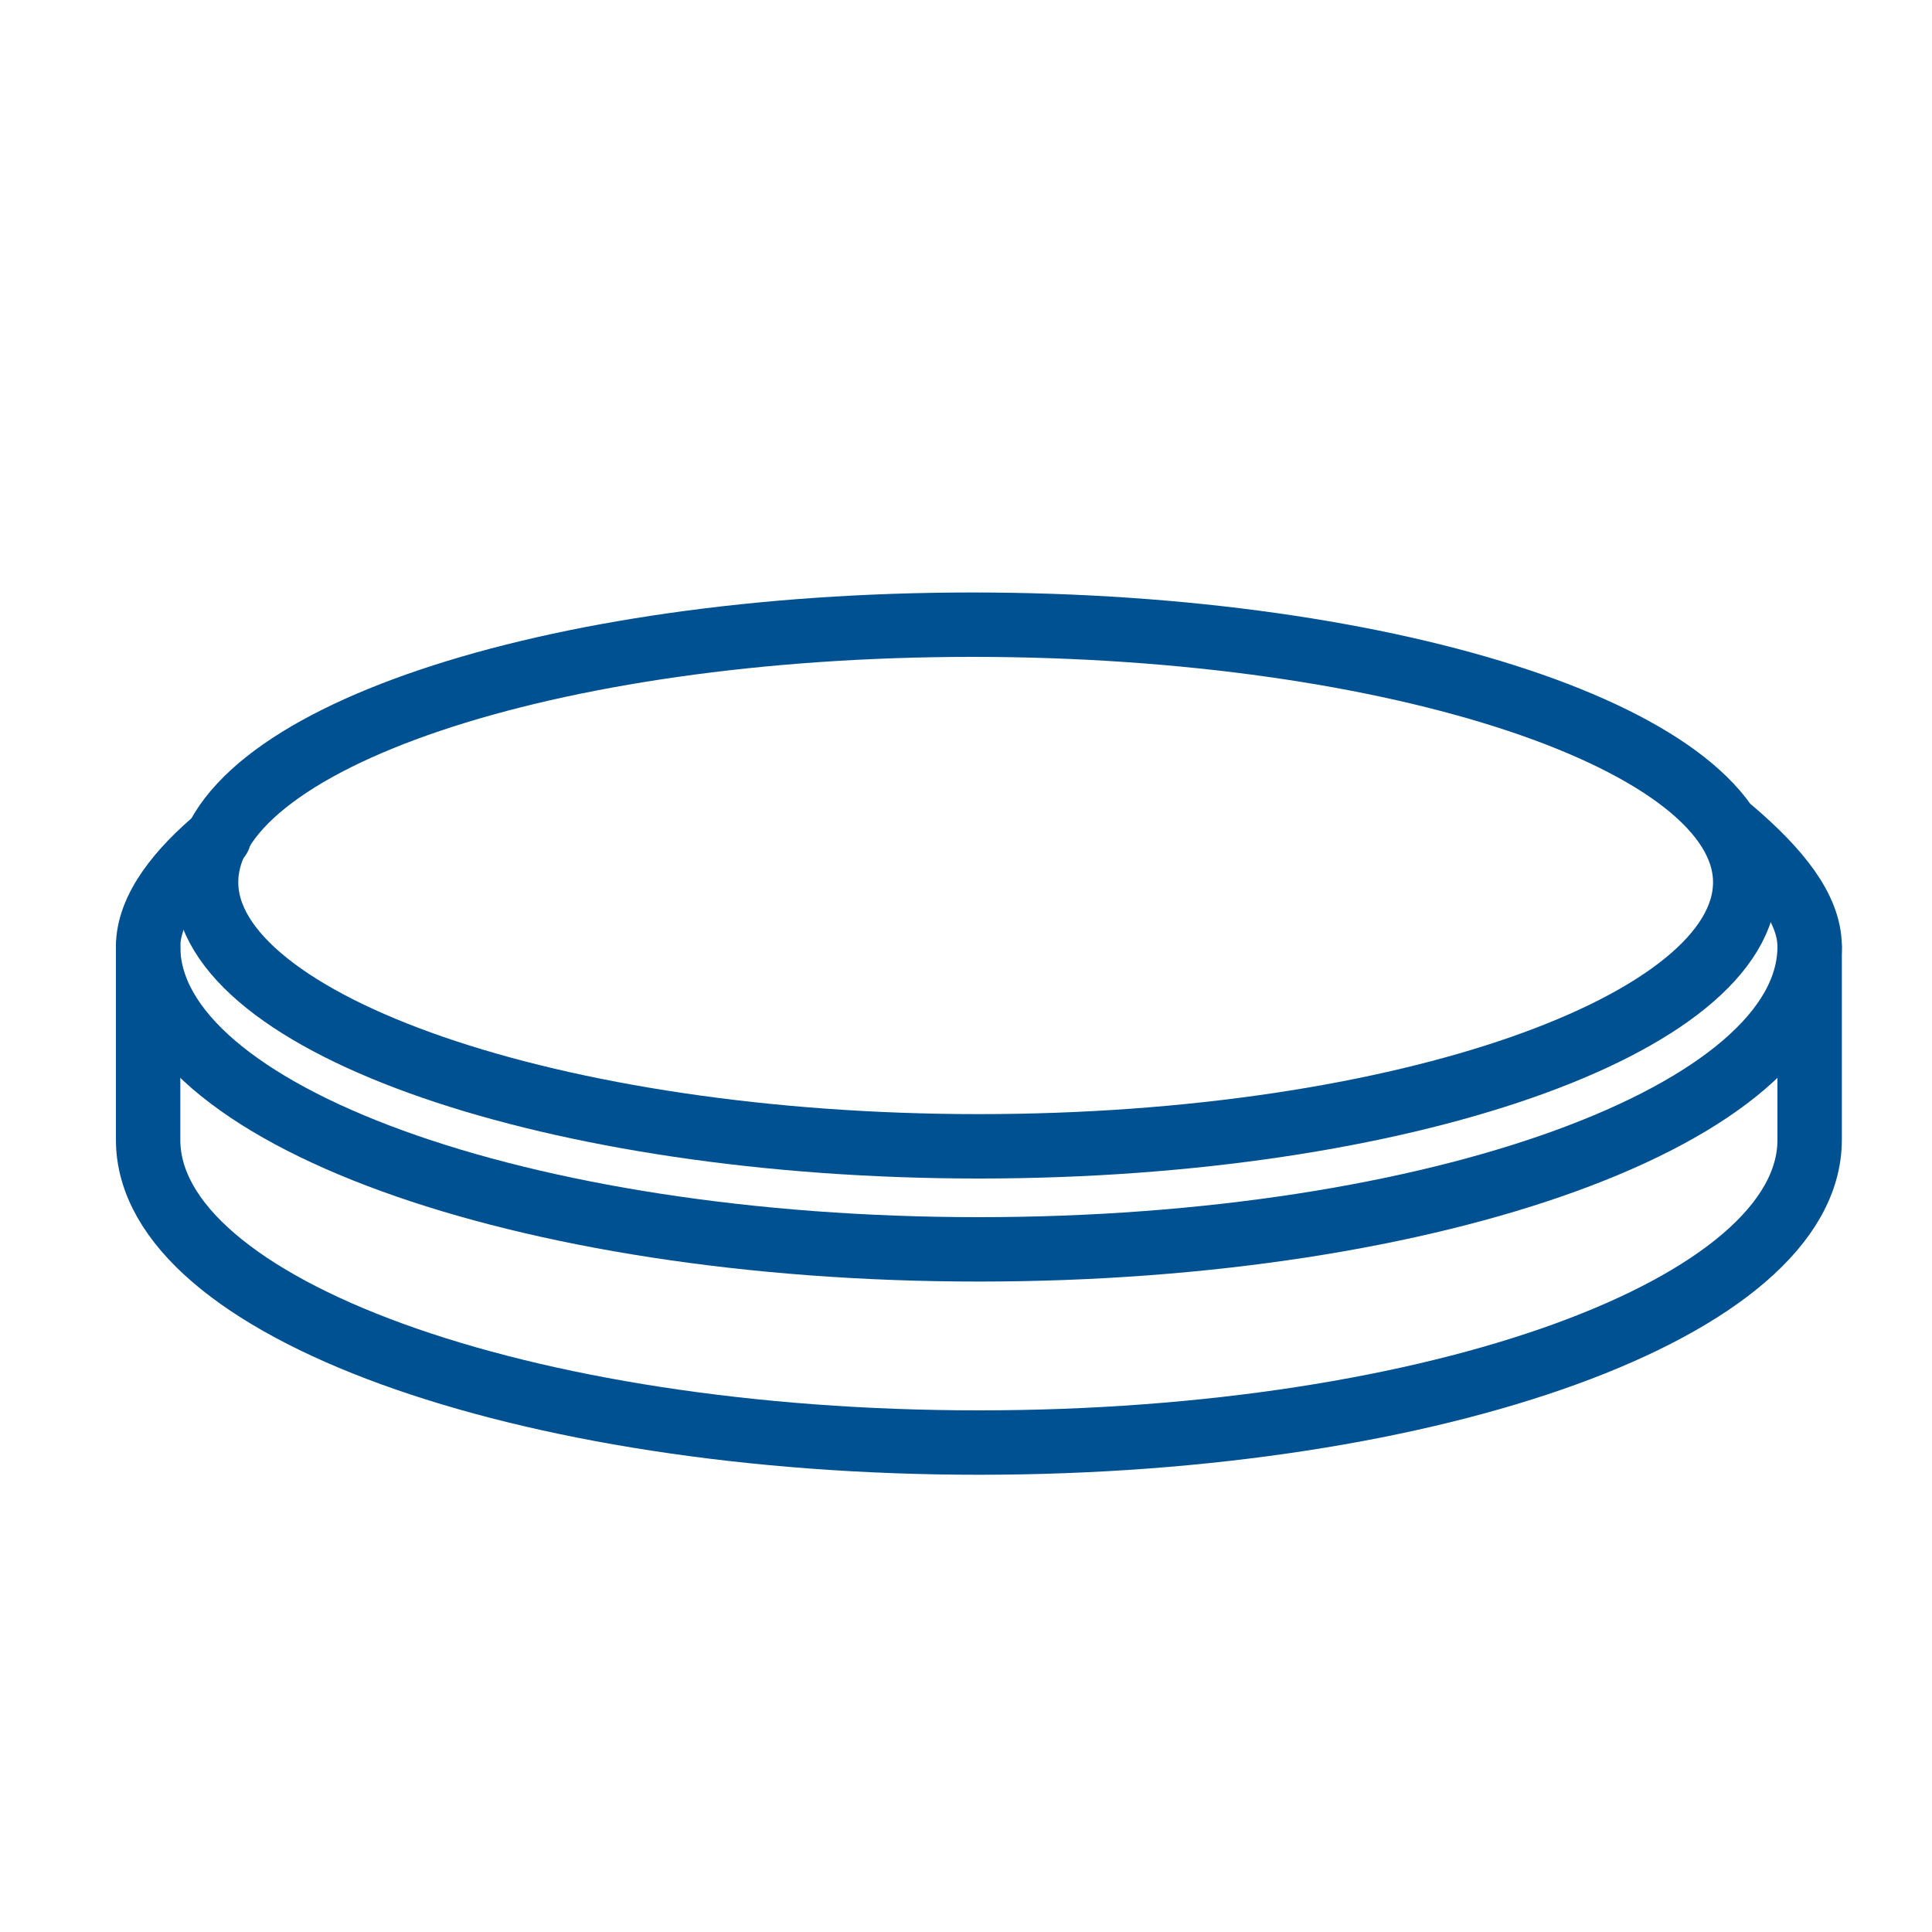
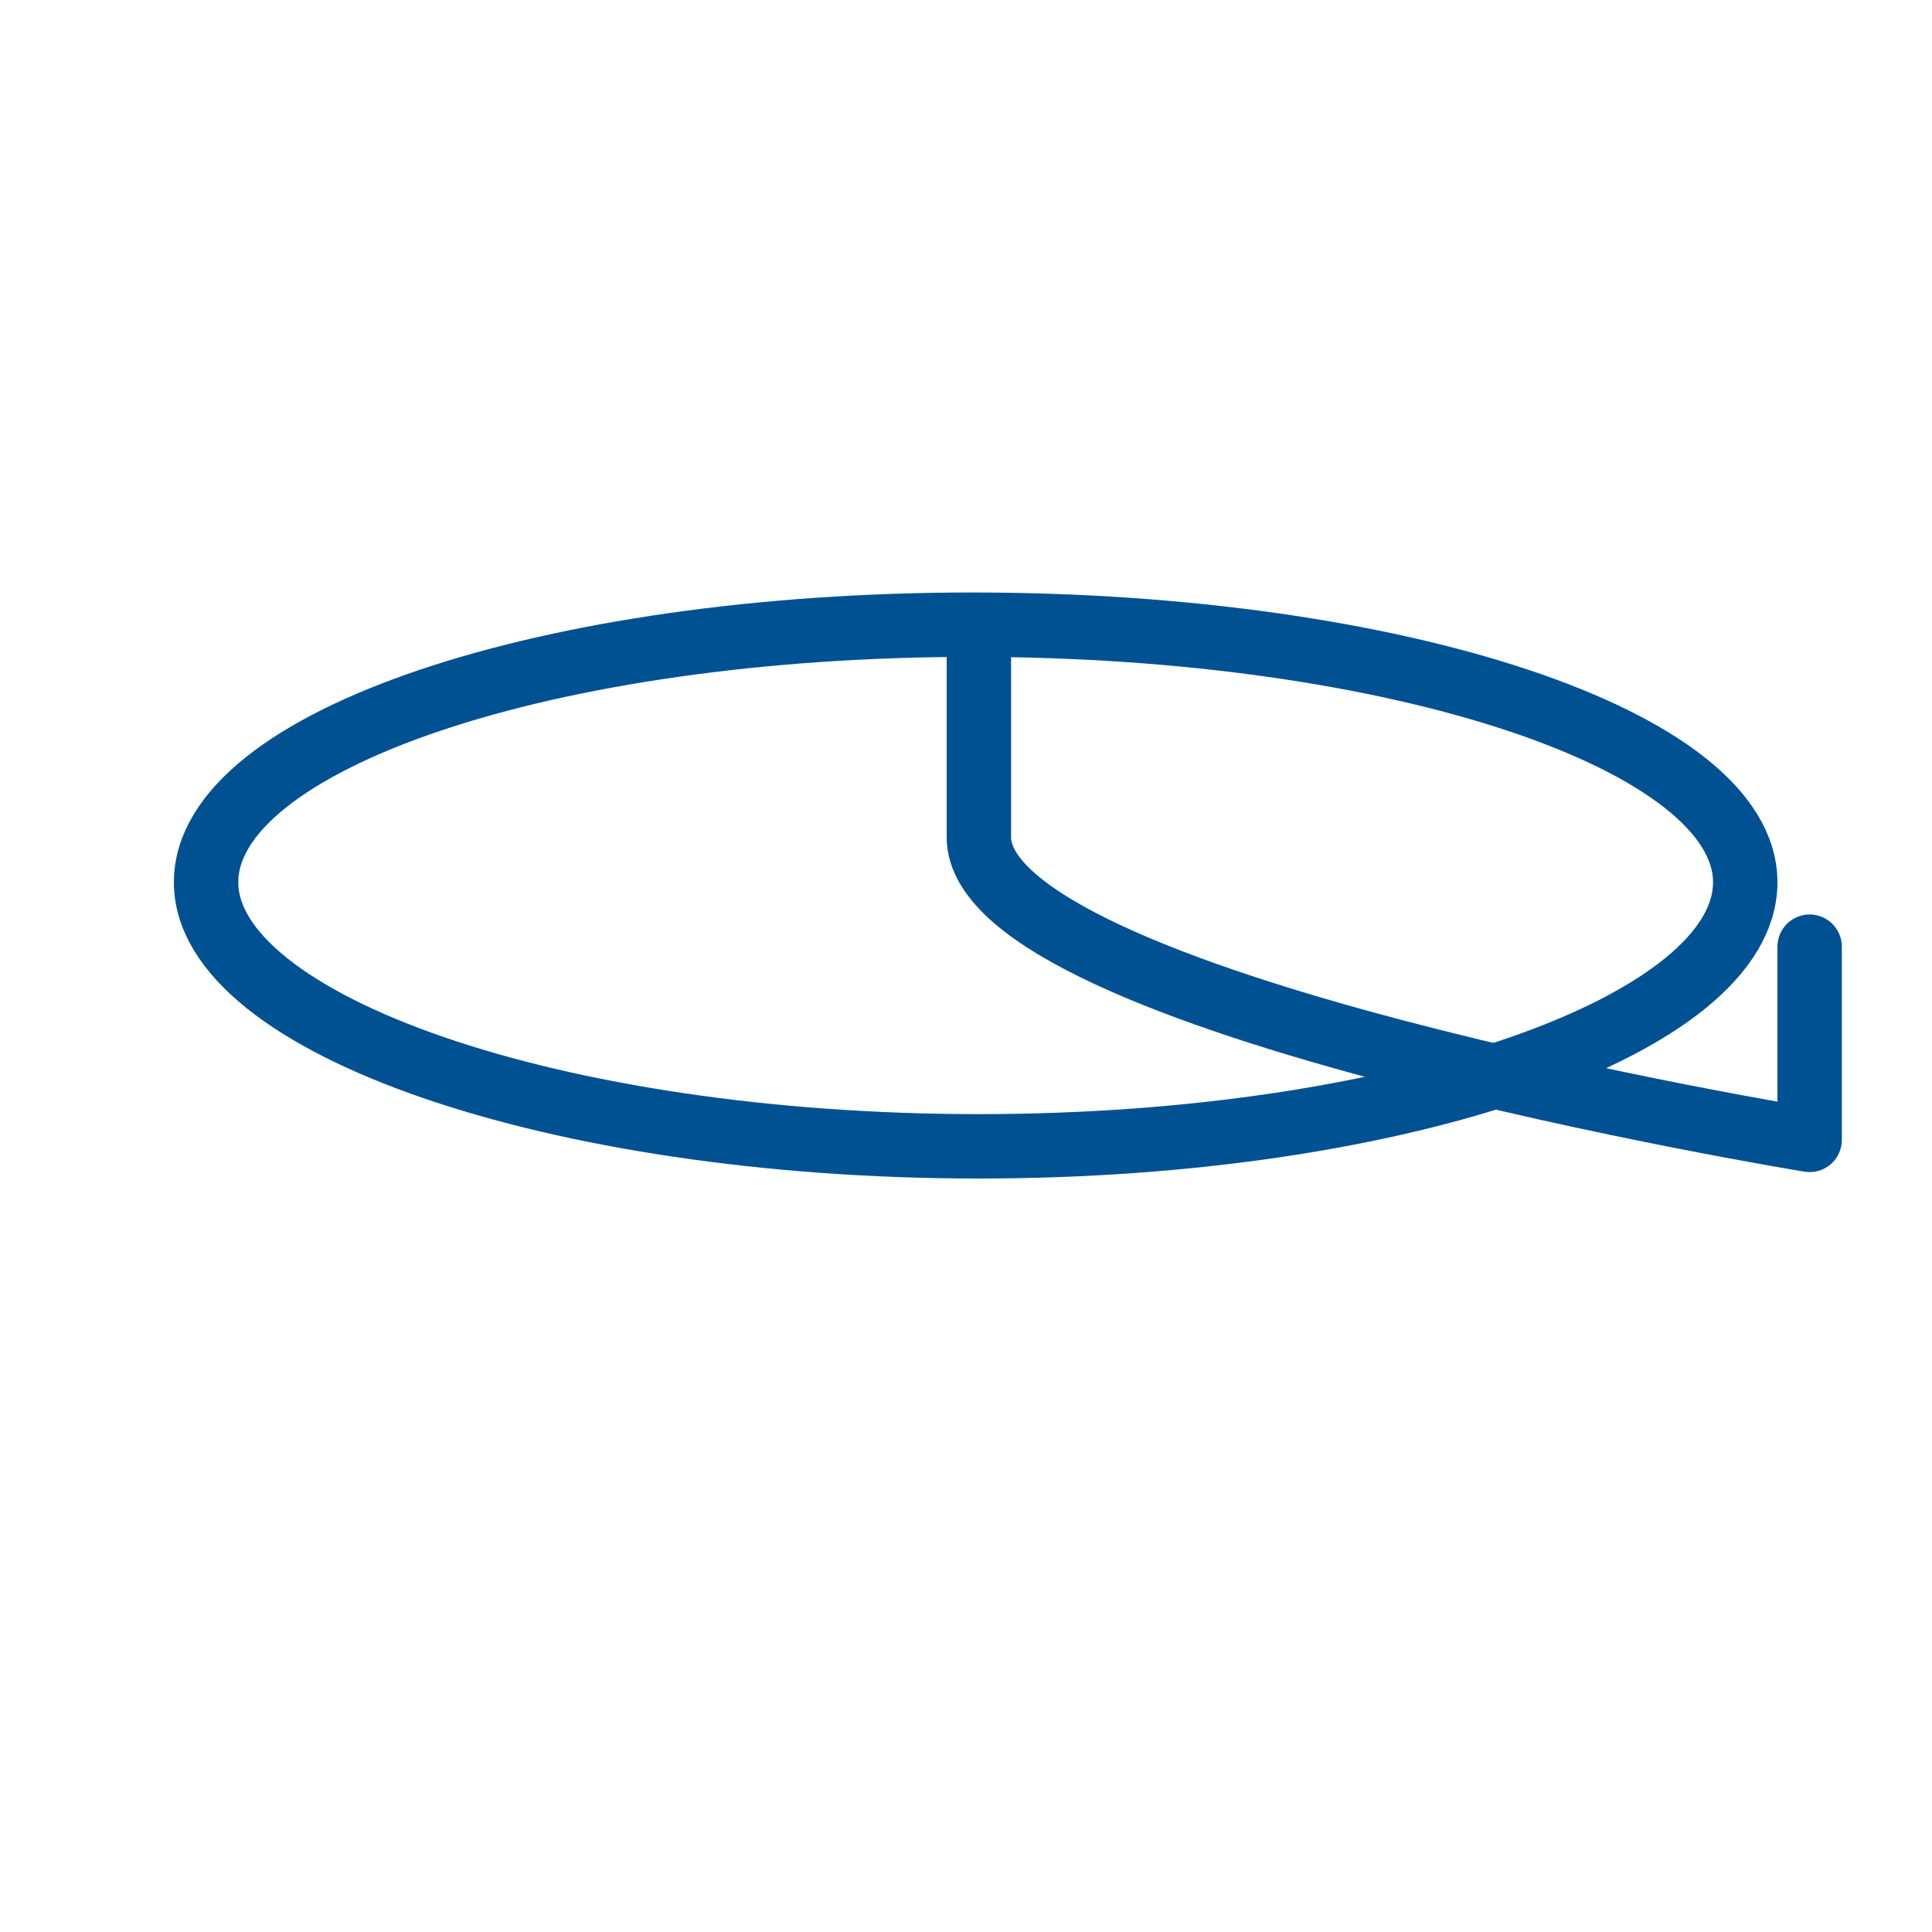
<svg xmlns="http://www.w3.org/2000/svg" enable-background="new 0 0 30 30" viewBox="0 0 30 30" width="2400" height="2400">
  <g fill="none" stroke="#005192" stroke-linecap="round" stroke-linejoin="round">
-     <path d="m28.1 14.7v3c0 2.6-5.8 4.7-12.9 4.7s-12.9-2.1-12.9-4.7v-3" />
-     <path d="m26.9 12.9c.7.6 1.2 1.2 1.2 1.8 0 2.6-5.8 4.7-12.9 4.7s-12.9-2.1-12.9-4.7c0-.6.5-1.2 1.1-1.7" />
+     <path d="m28.1 14.7v3s-12.9-2.1-12.9-4.7v-3" />
    <path d="m27.1 13.7c0 2.2-5.3 4.1-11.9 4.1s-12-1.9-12-4.1 5.3-4 11.9-4 12 1.8 12 4z" />
  </g>
</svg>